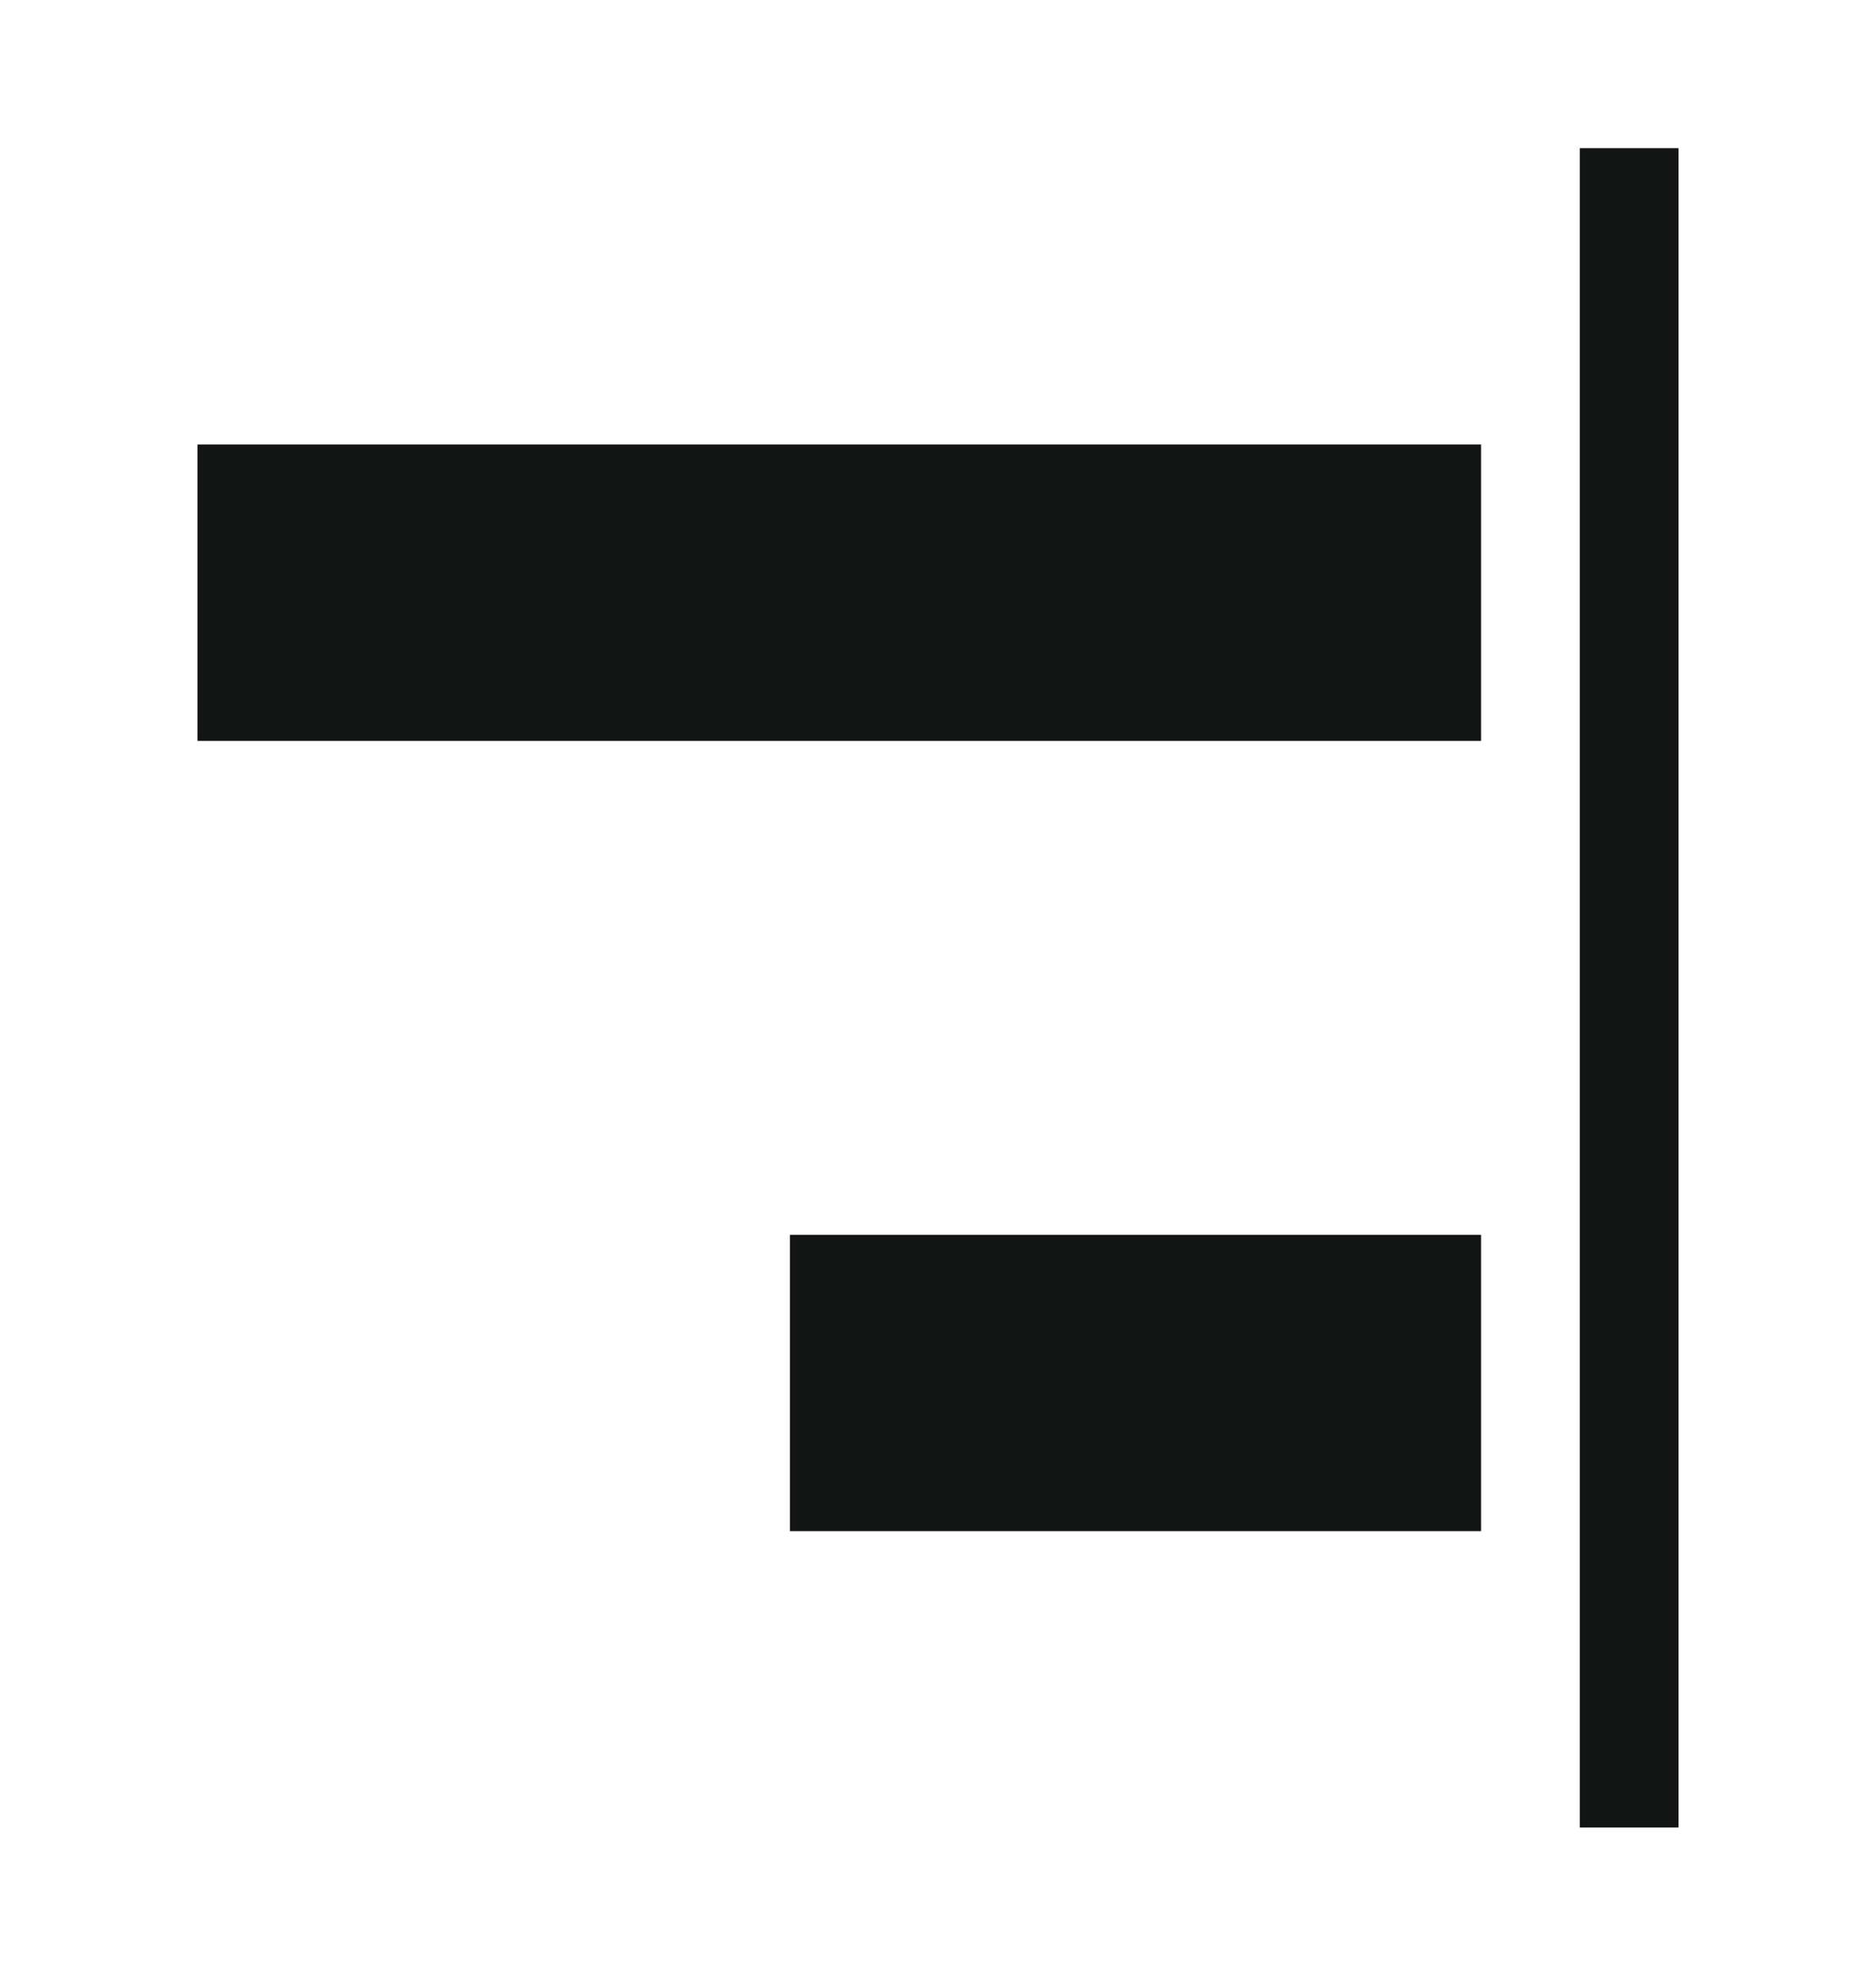
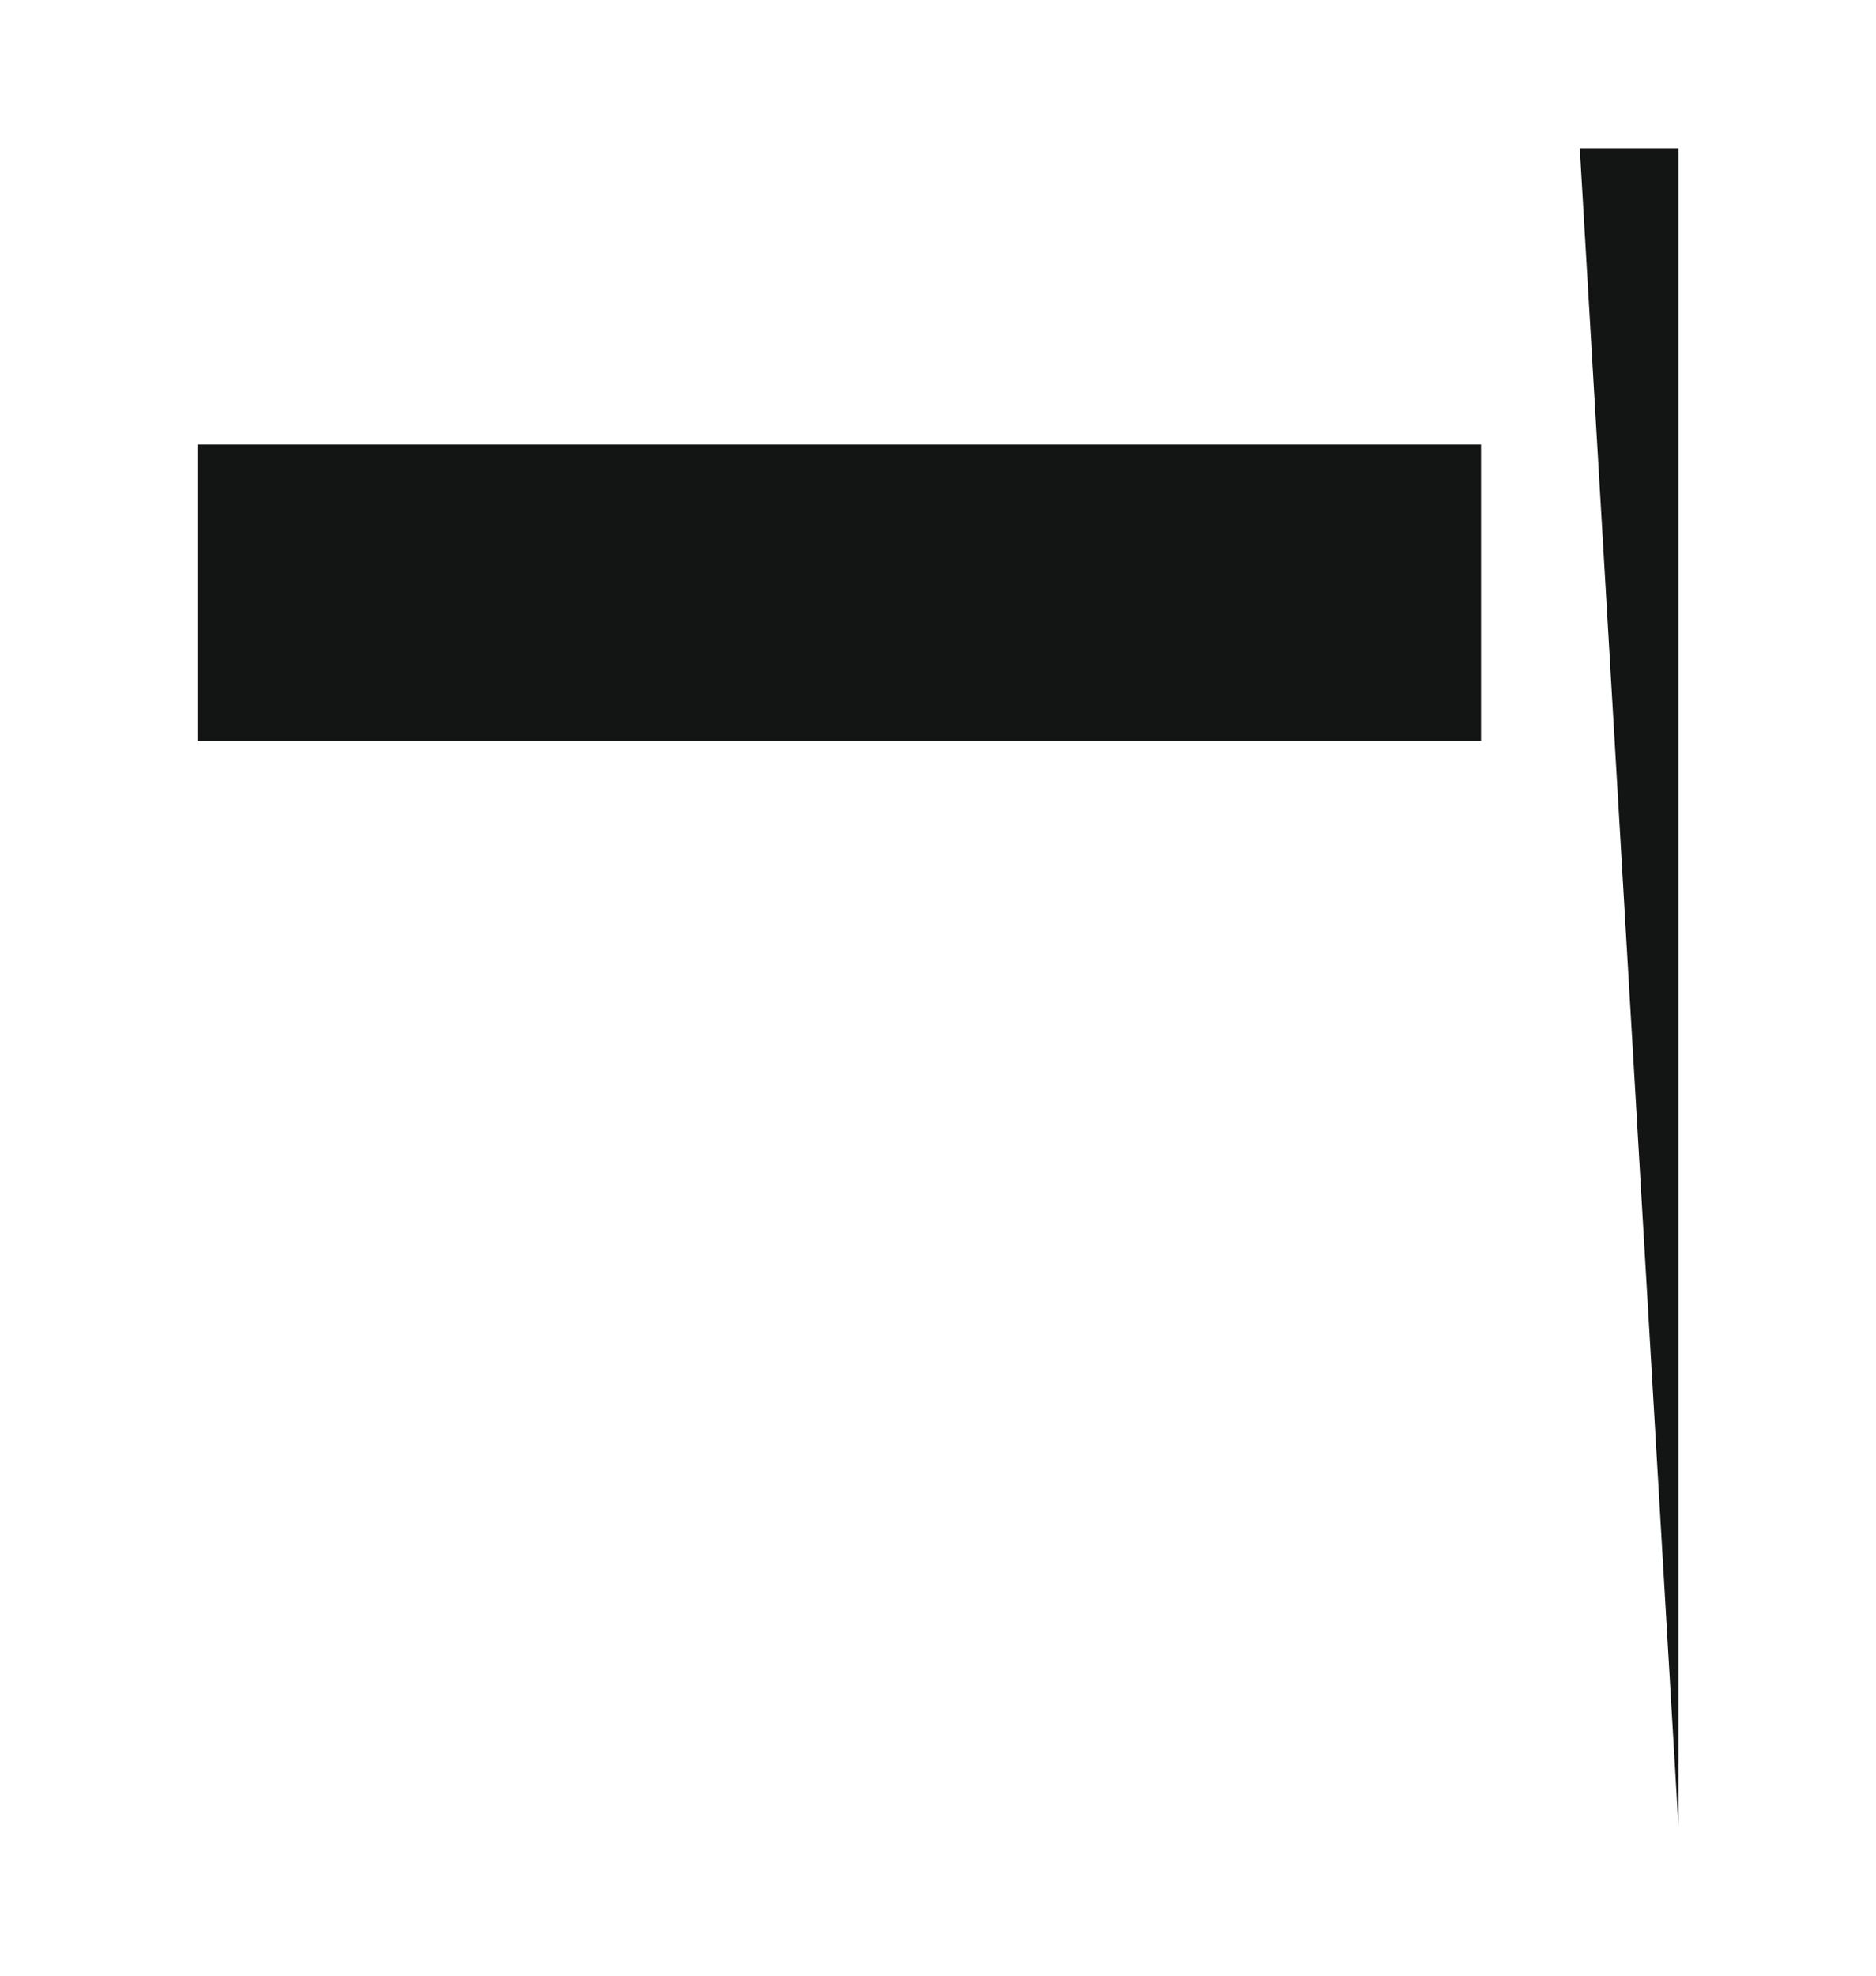
<svg xmlns="http://www.w3.org/2000/svg" width="19" height="20" viewBox="0 0 19 20" fill="none">
-   <path fill-rule="evenodd" clip-rule="evenodd" d="M17 18.5L17 1.5L16 1.5L16 18.5L17 18.5Z" fill="#131515" />
+   <path fill-rule="evenodd" clip-rule="evenodd" d="M17 18.5L17 1.5L16 1.5L17 18.5Z" fill="#131515" />
  <rect width="13" height="3" transform="matrix(-1 0 0 1 15 4.5)" fill="#131515" />
-   <rect width="7" height="3" transform="matrix(-1 0 0 1 15 12.5)" fill="#131515" />
</svg>